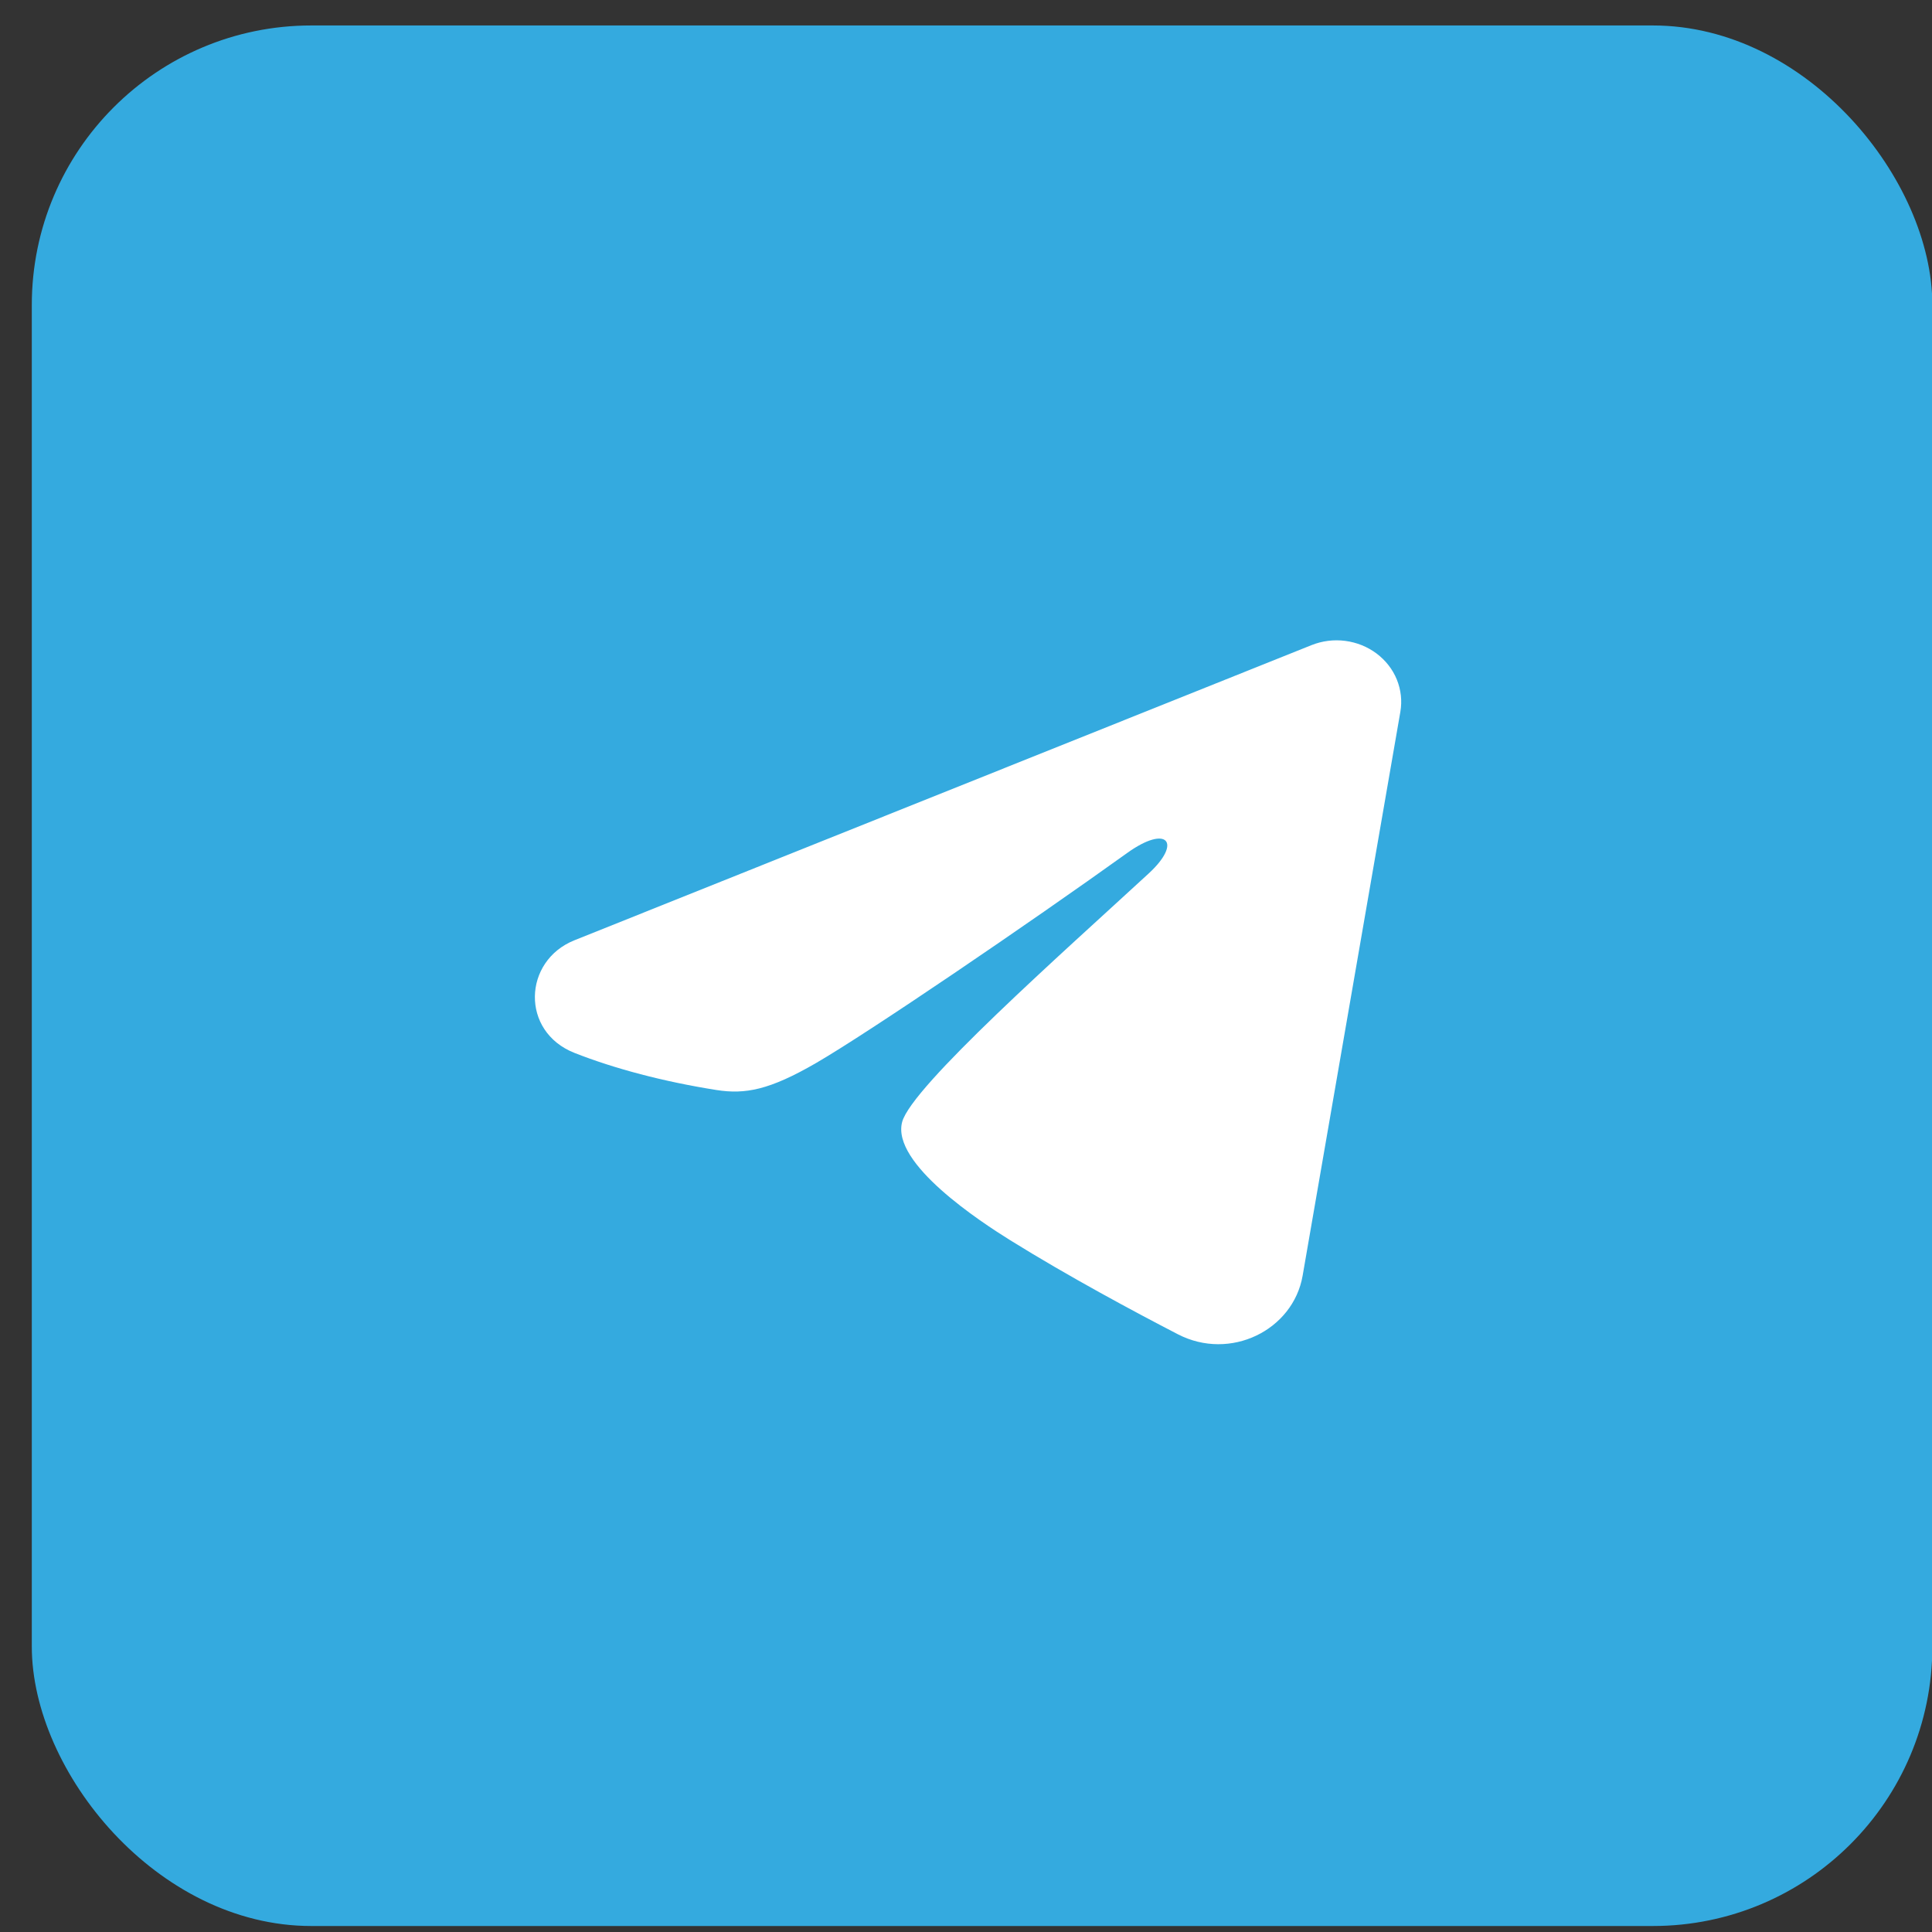
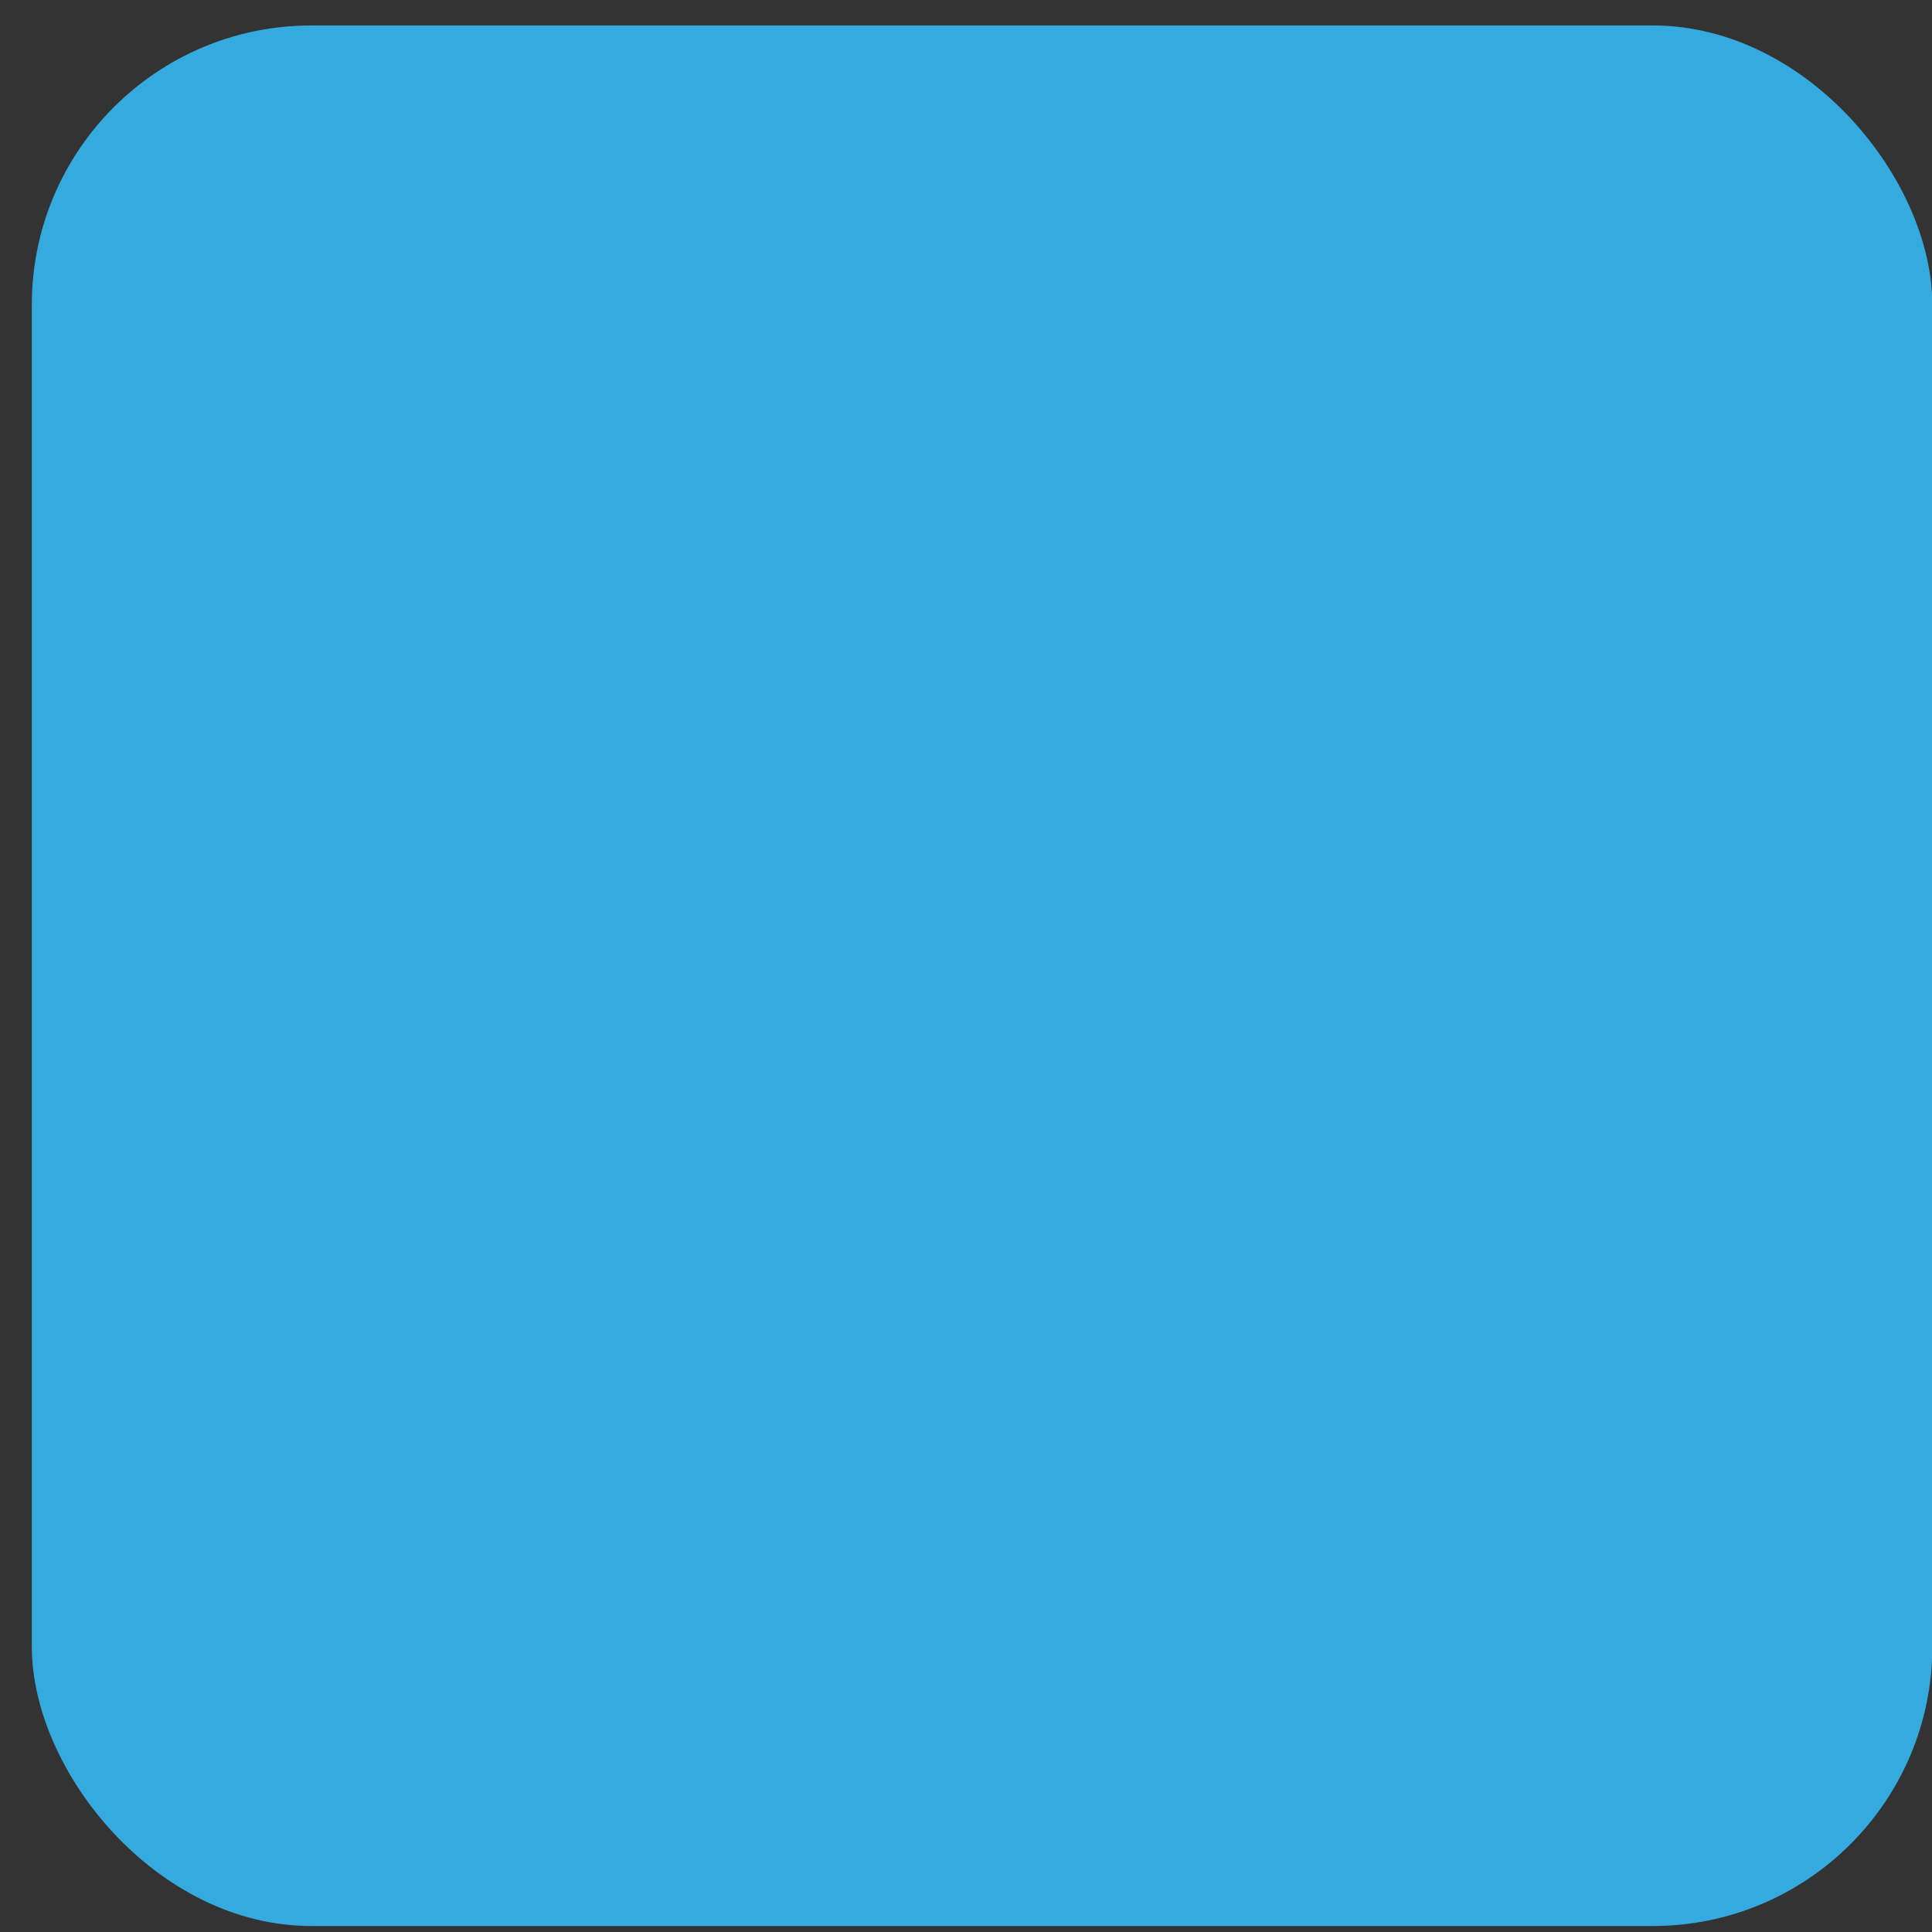
<svg xmlns="http://www.w3.org/2000/svg" width="39" height="39" viewBox="0 0 39 39" fill="none">
  <rect x="0" y="0" width="39" height="39" fill="#333333" stroke="none" />
  <rect x="0.642" y="0.514" width="38.365" height="38.365" rx="5.642" fill="#34AADF" />
-   <path fill-rule="evenodd" clip-rule="evenodd" d="M26.474 13.023C26.689 12.937 26.924 12.907 27.155 12.937C27.387 12.967 27.605 13.055 27.788 13.192C27.971 13.33 28.113 13.511 28.197 13.718C28.281 13.925 28.306 14.15 28.268 14.369L26.295 25.753C26.103 26.851 24.836 27.481 23.777 26.934C22.892 26.476 21.576 25.771 20.393 25.036C19.801 24.667 17.989 23.488 18.211 22.649C18.403 21.931 21.448 19.235 23.188 17.632C23.871 17.003 23.56 16.639 22.753 17.219C20.749 18.657 17.534 20.844 16.471 21.46C15.533 22.003 15.044 22.095 14.46 22.003C13.393 21.834 12.403 21.572 11.596 21.254C10.505 20.823 10.558 19.397 11.595 18.981L26.474 13.023Z" fill="white" />
</svg>